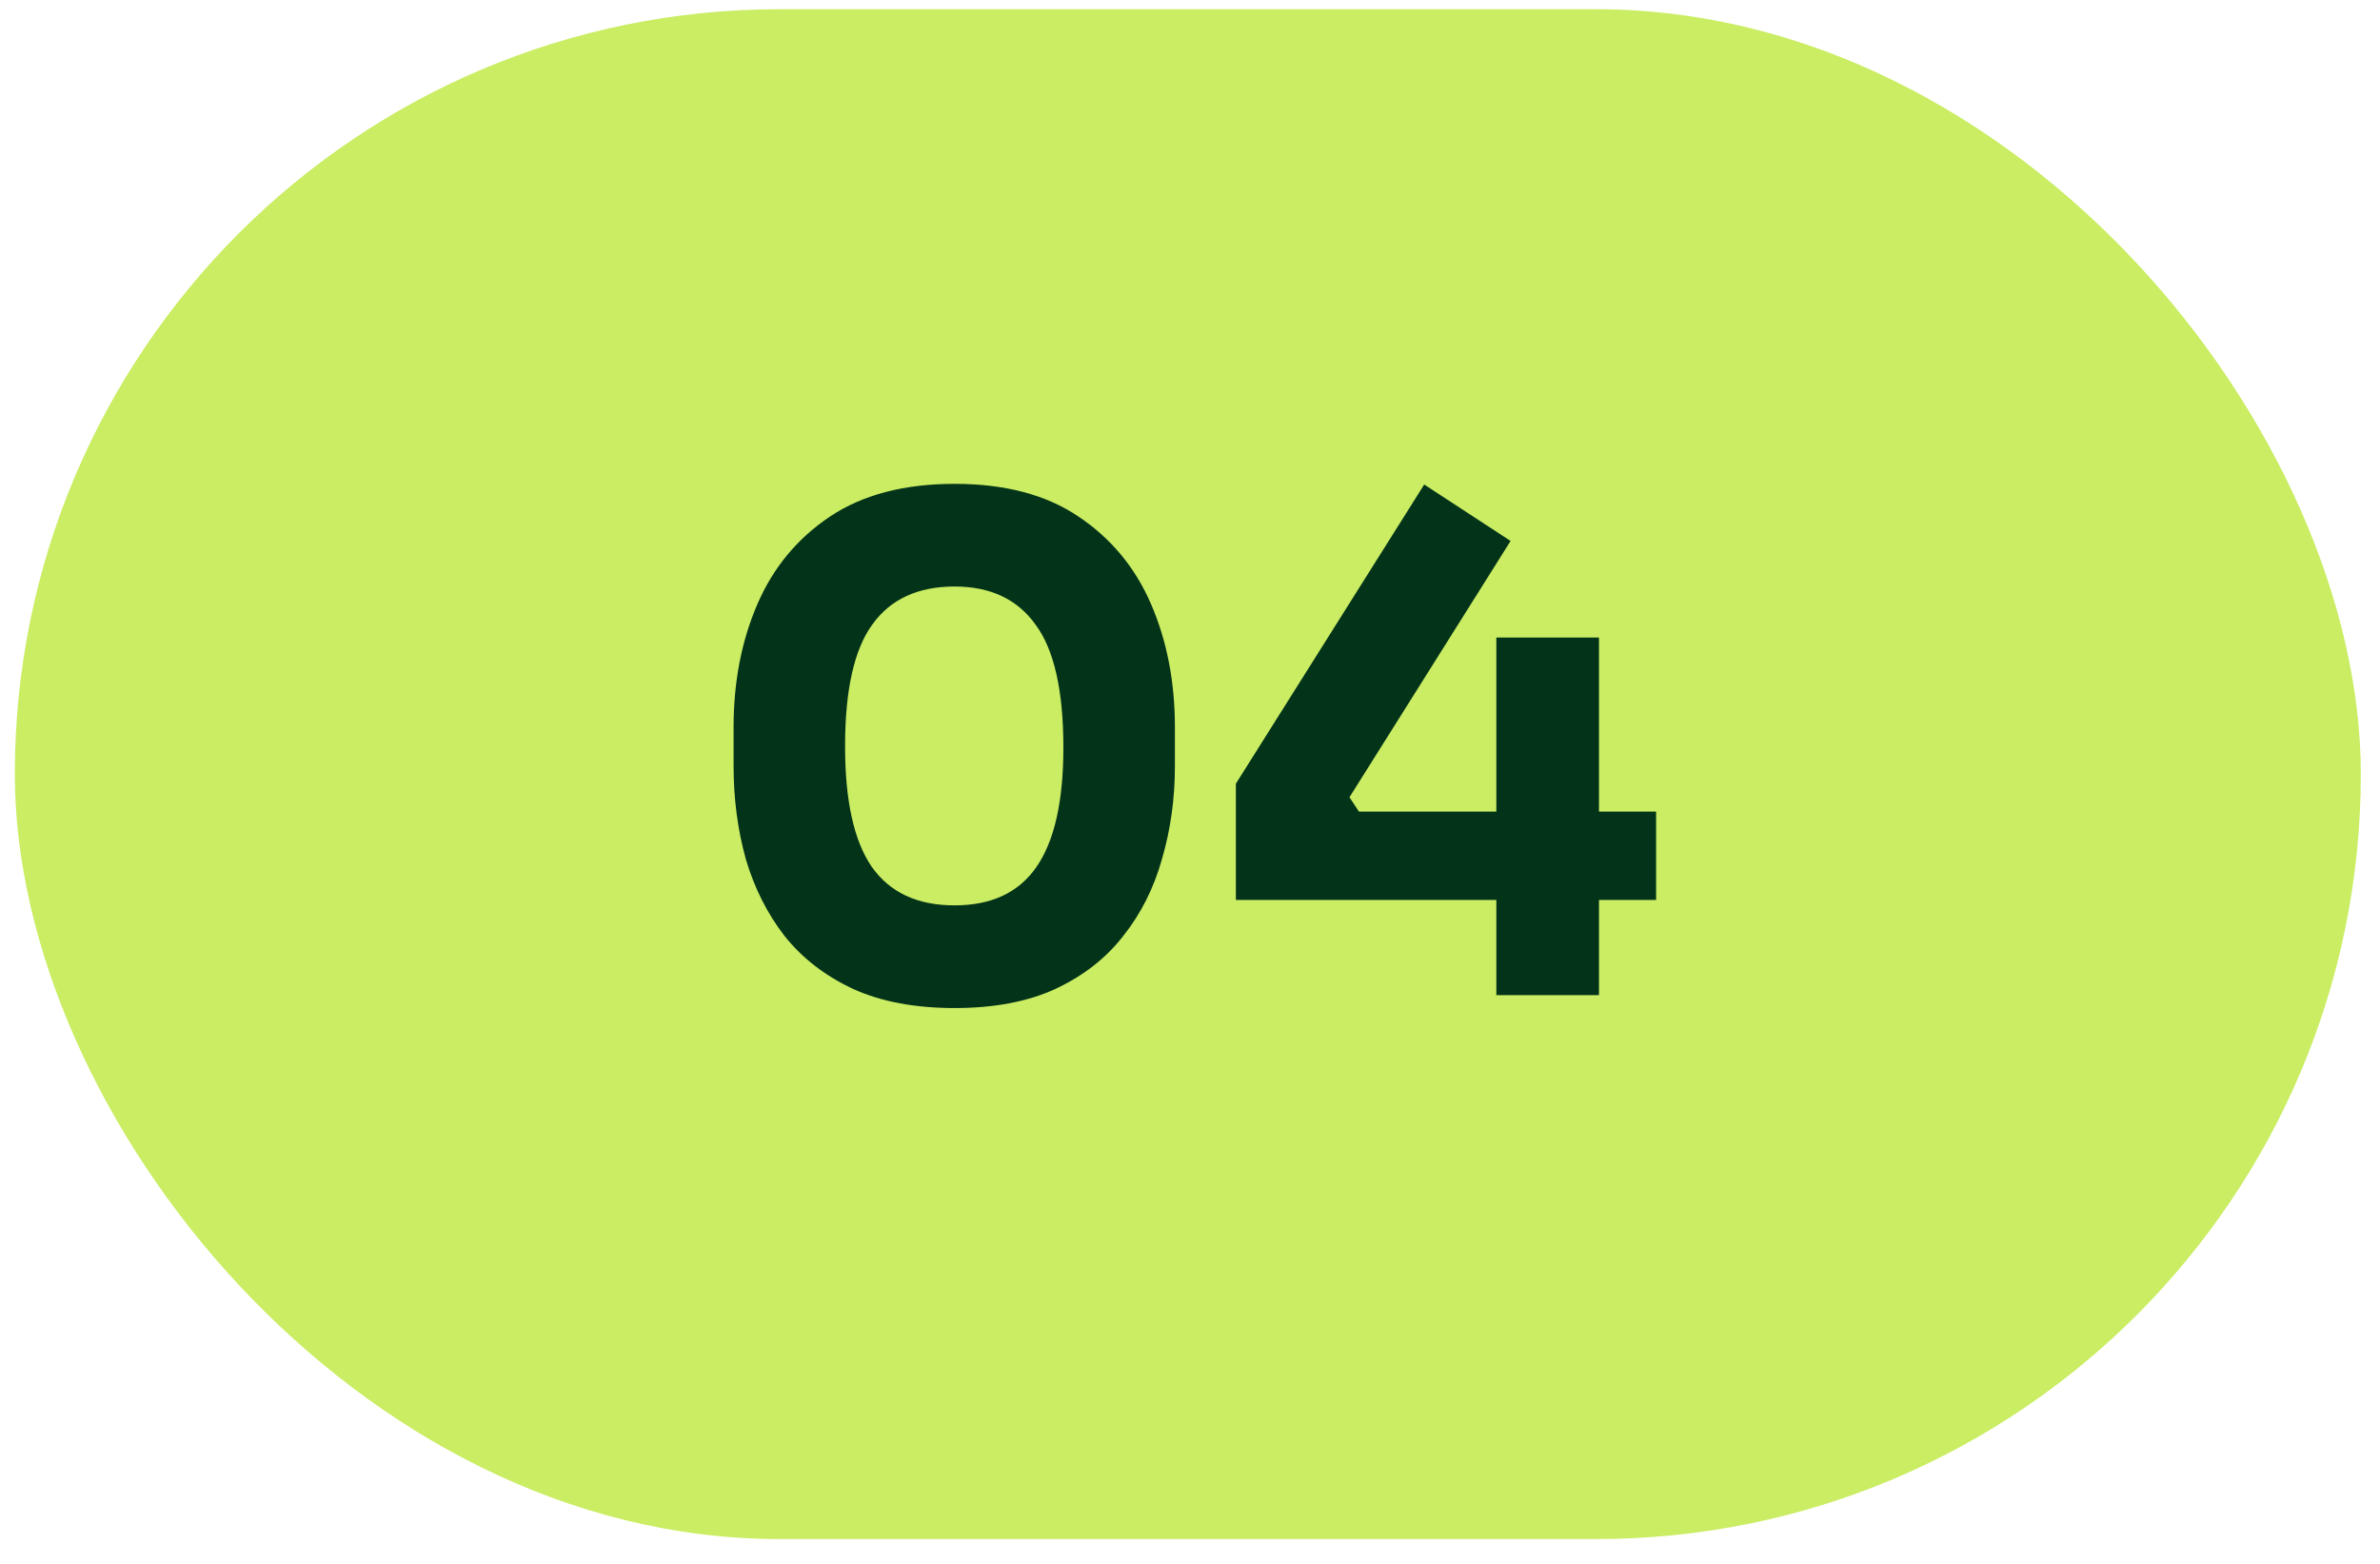
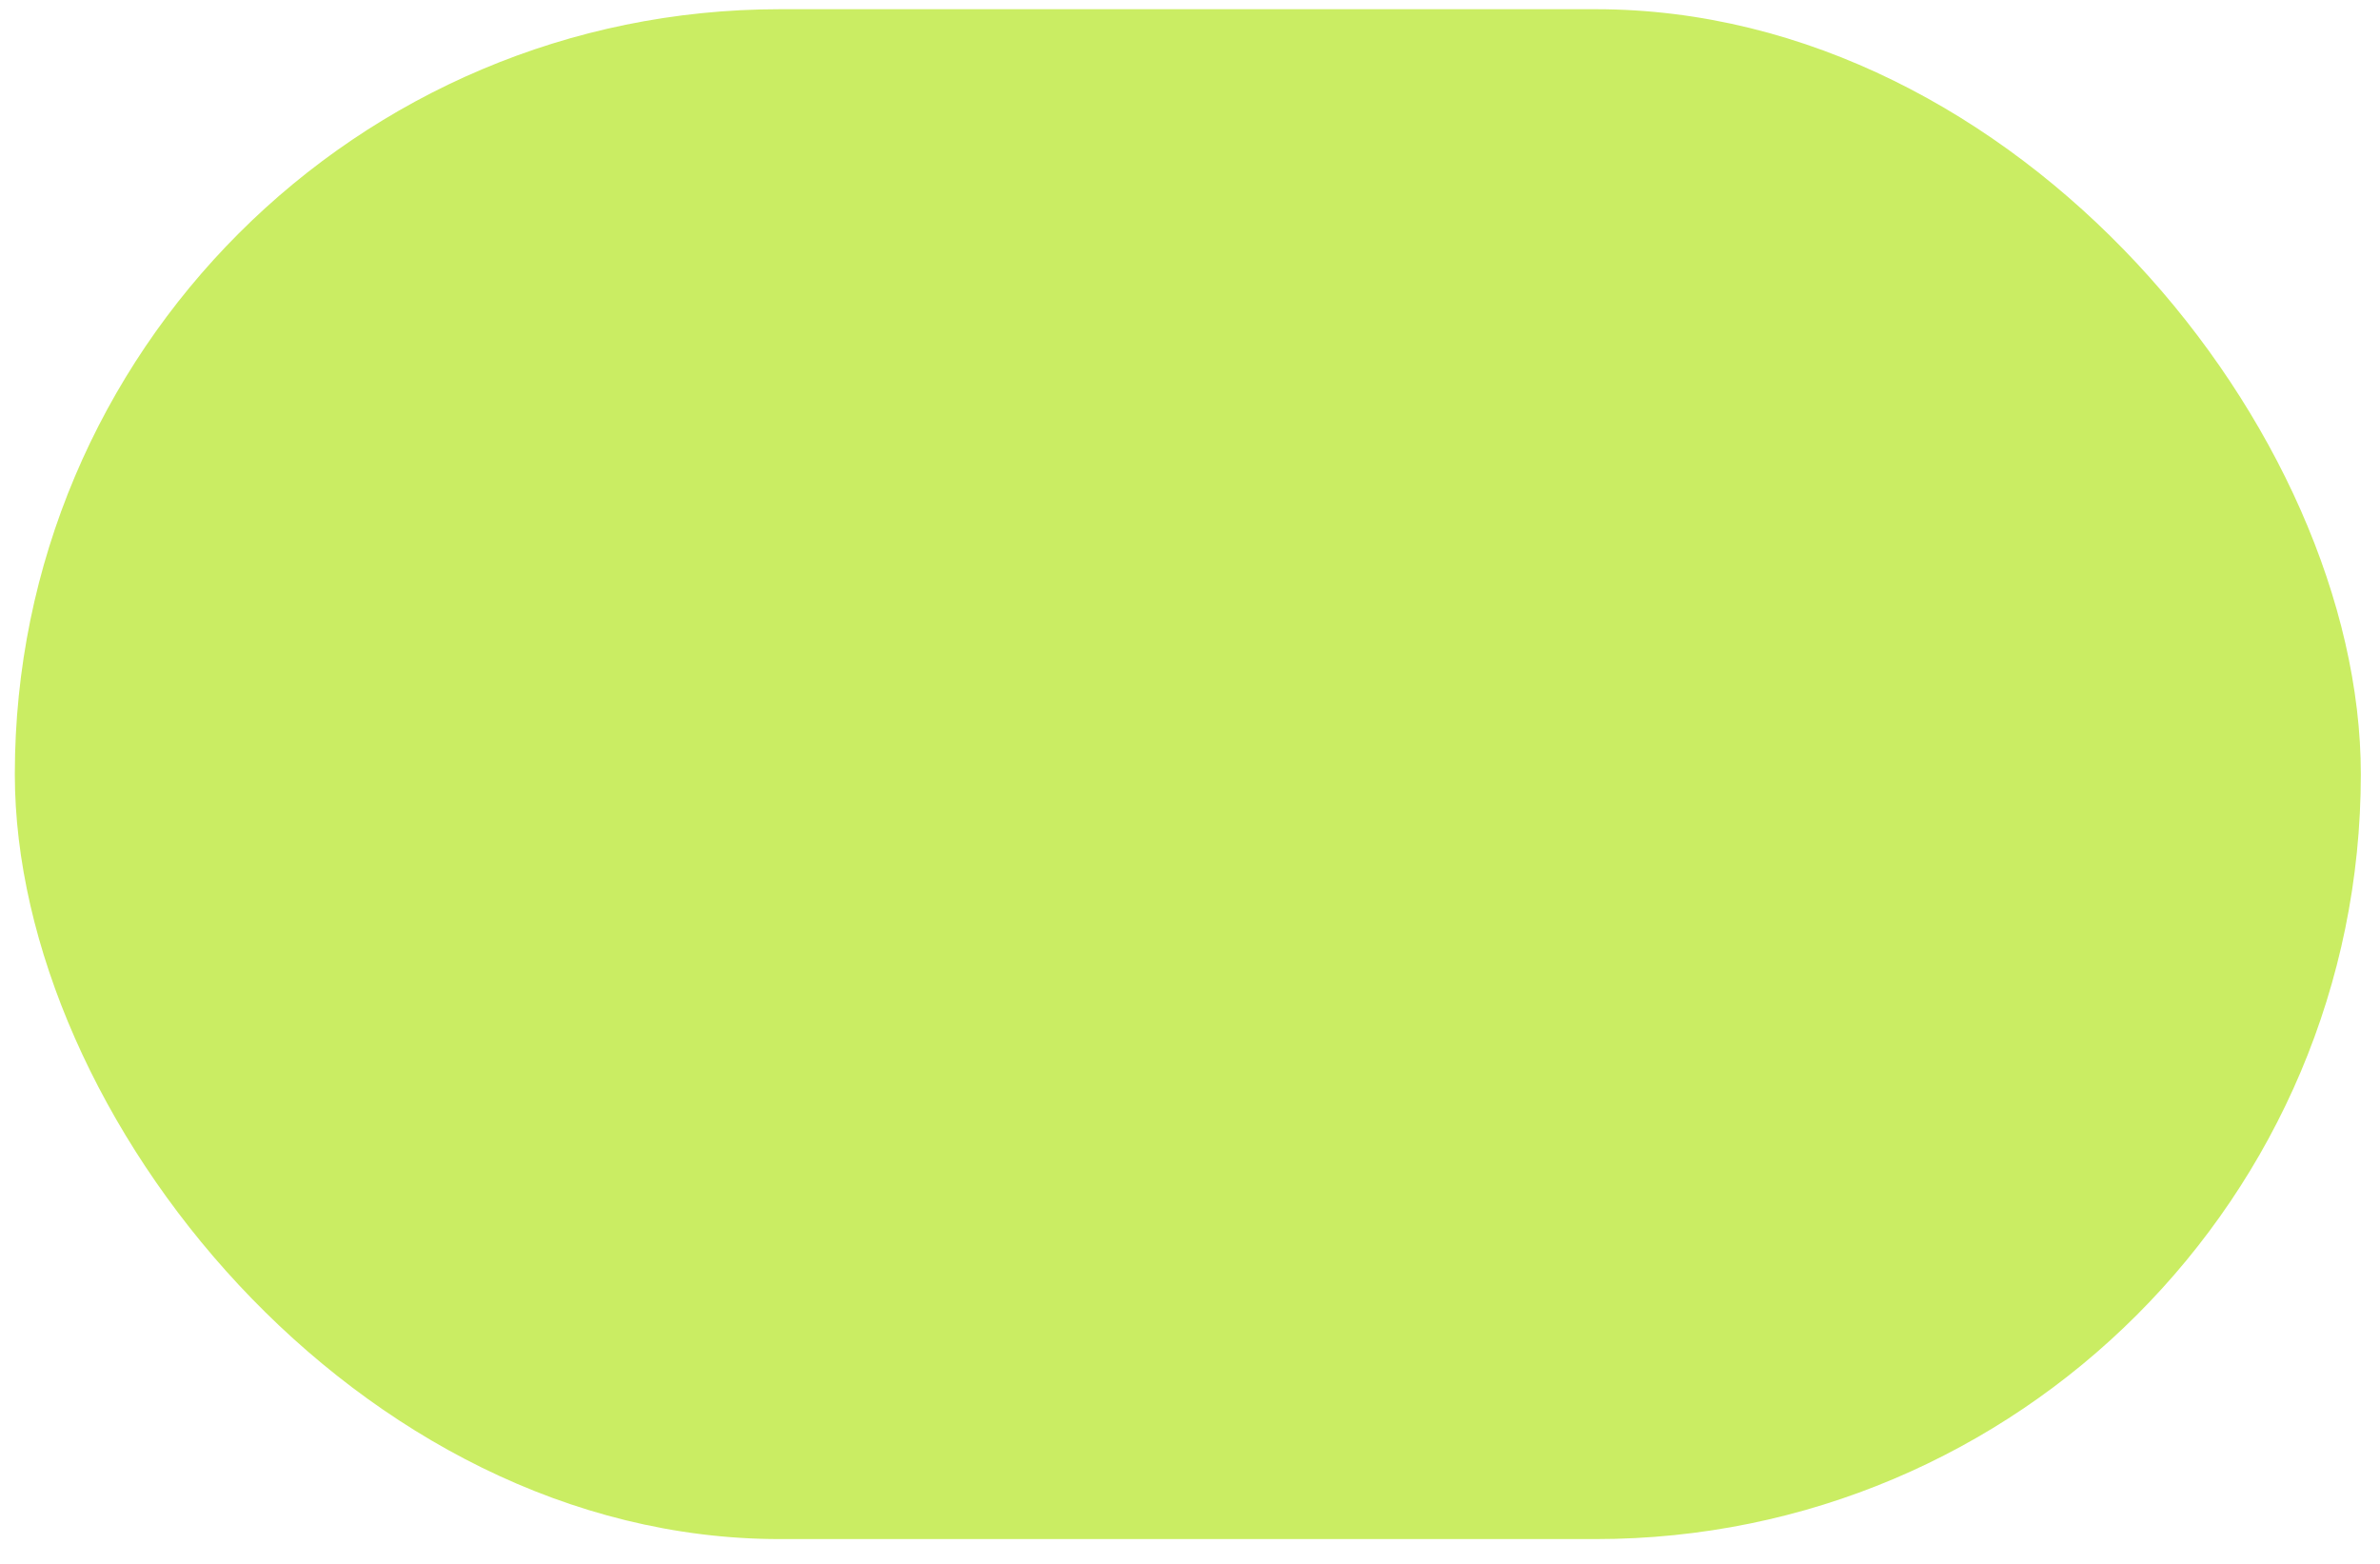
<svg xmlns="http://www.w3.org/2000/svg" width="70" height="46" viewBox="0 0 70 46" fill="none">
  <rect x="0.436" y="0.271" width="69" height="45" rx="22.5" fill="#CAED63" />
-   <path d="M28.076 29.651C26.916 29.651 25.922 29.465 25.096 29.091C24.269 28.705 23.596 28.185 23.076 27.532C22.569 26.878 22.189 26.125 21.936 25.271C21.695 24.405 21.576 23.491 21.576 22.532V21.392C21.576 20.058 21.809 18.852 22.276 17.771C22.742 16.692 23.456 15.832 24.416 15.191C25.375 14.552 26.596 14.232 28.076 14.232C29.555 14.232 30.769 14.552 31.715 15.191C32.675 15.832 33.389 16.692 33.855 17.771C34.322 18.852 34.556 20.058 34.556 21.392V22.532C34.556 23.491 34.429 24.405 34.175 25.271C33.935 26.125 33.556 26.878 33.035 27.532C32.529 28.185 31.862 28.705 31.035 29.091C30.222 29.465 29.235 29.651 28.076 29.651ZM28.076 26.631C29.155 26.631 29.956 26.258 30.476 25.512C31.009 24.752 31.276 23.578 31.276 21.991C31.276 20.311 31.002 19.105 30.456 18.372C29.922 17.625 29.129 17.252 28.076 17.252C26.995 17.252 26.189 17.625 25.655 18.372C25.122 19.105 24.855 20.298 24.855 21.951C24.855 23.552 25.116 24.732 25.636 25.491C26.169 26.252 26.982 26.631 28.076 26.631ZM36.349 26.471V23.052L41.889 14.252L44.429 15.912L39.69 23.451L39.969 23.872H48.709V26.471H36.349ZM44.01 29.271V18.752H47.029V29.271H44.01Z" fill="#033319" />
</svg>